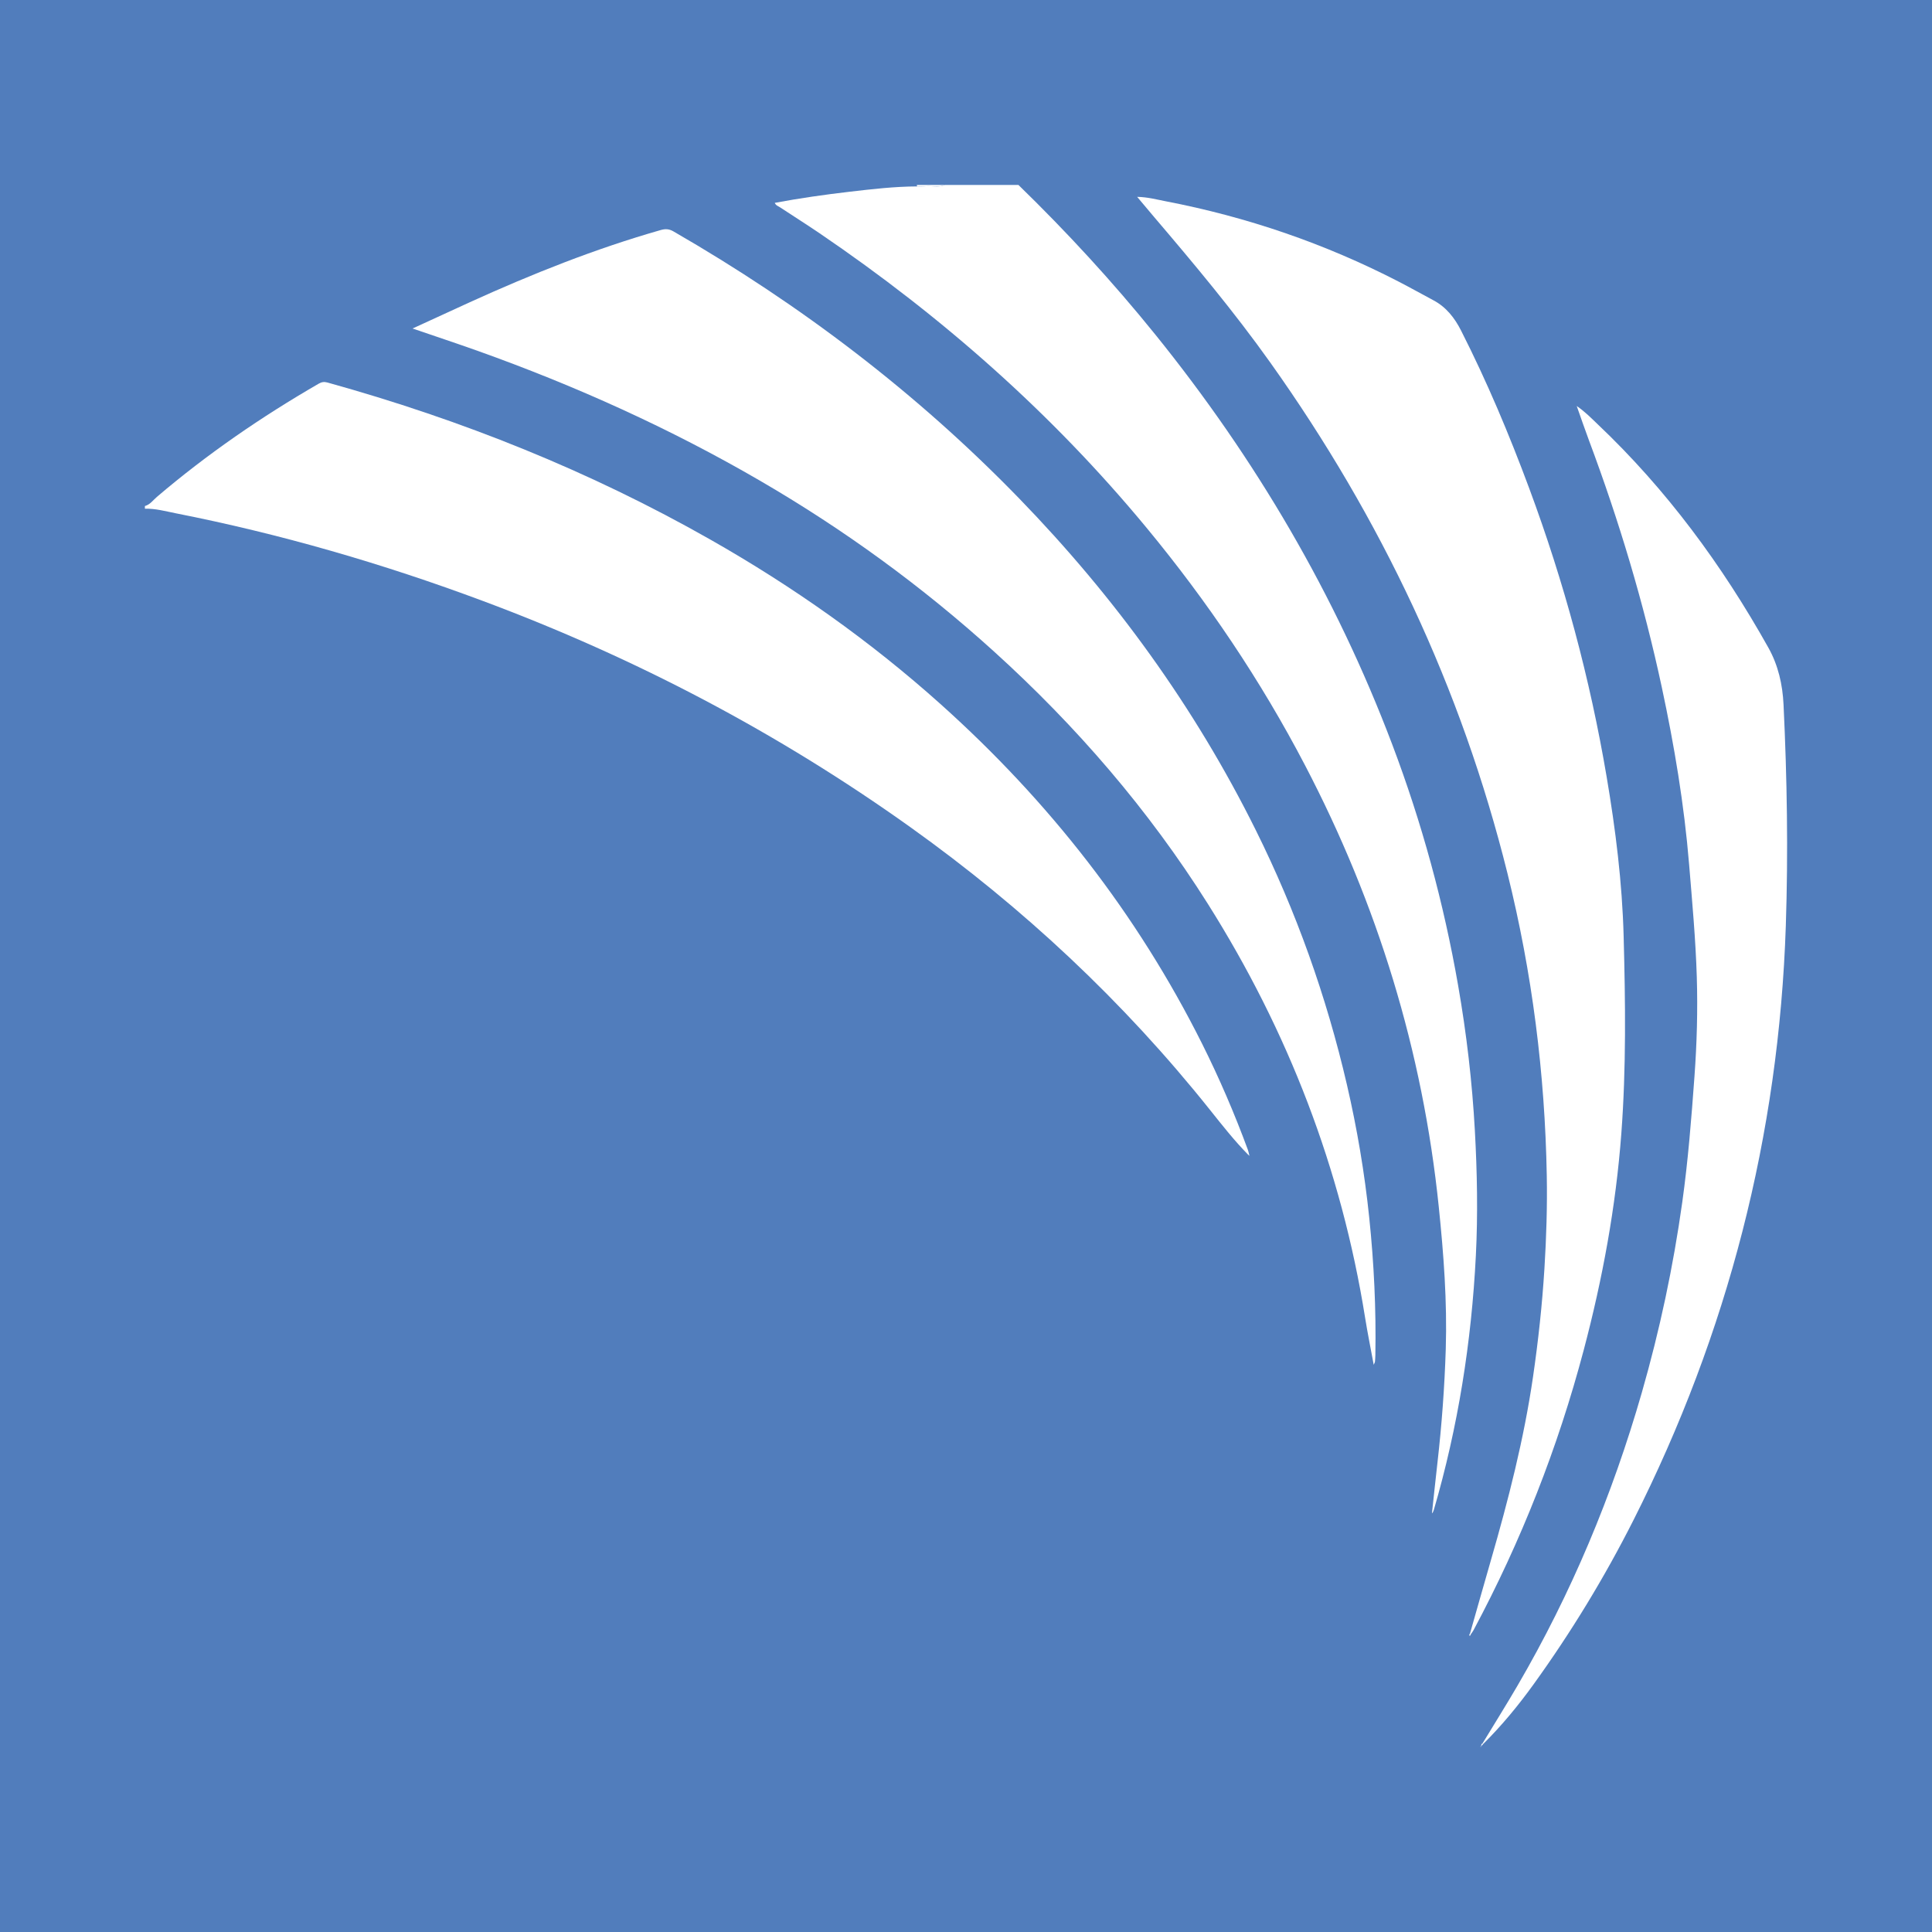
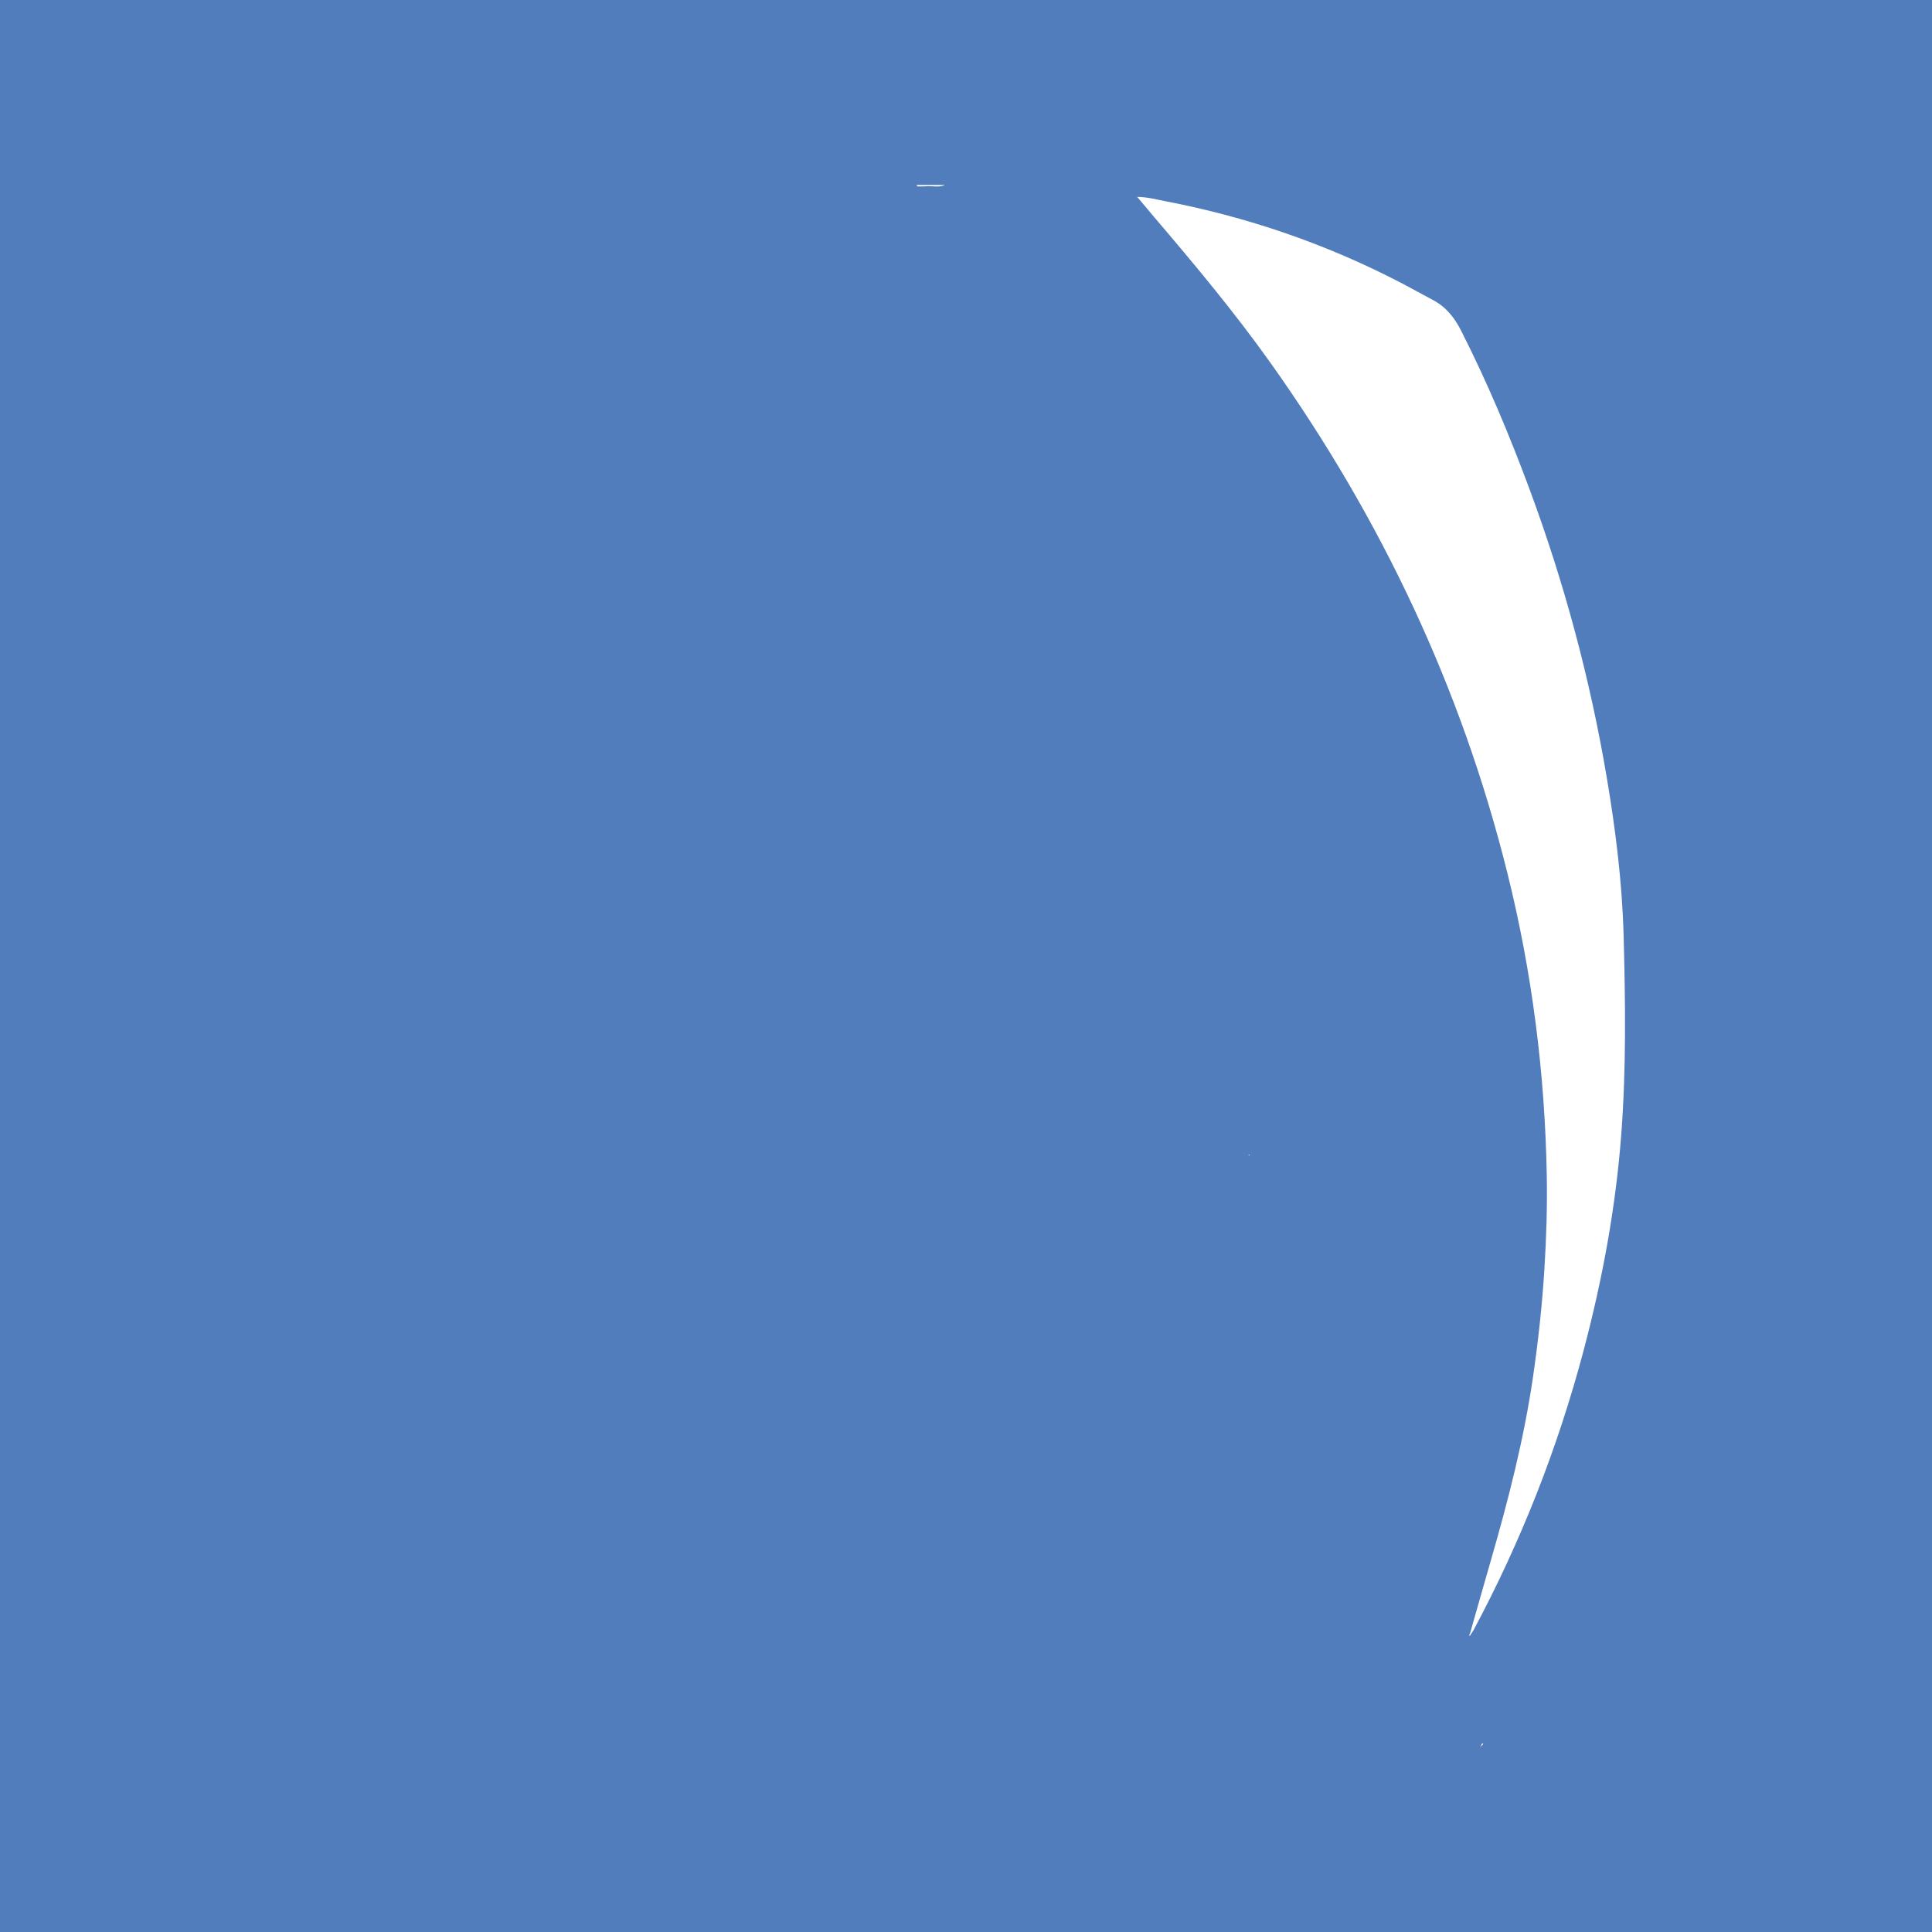
<svg xmlns="http://www.w3.org/2000/svg" version="1.1" id="Layer_1" x="0px" y="0px" width="200px" height="200px" viewBox="0 0 200 200" enable-background="new 0 0 200 200" xml:space="preserve">
  <rect fill="#517DBC" width="200" height="200" />
  <g>
-     <path fill="#FFFFFF" d="M129.238,119.565c-1.445-1.461-2.71-3.078-3.989-4.68c-8.955-11.222-19.343-20.927-31.015-29.261   c-13.699-9.781-28.476-17.53-44.246-23.414c-10.361-3.865-20.942-6.935-31.79-9.075c-1.054-0.208-2.105-0.504-3.198-0.474   c0-0.092,0-0.185,0-0.277c0.538-0.147,0.846-0.608,1.237-0.942c5.213-4.441,10.831-8.3,16.754-11.724   c0.299-0.173,0.558-0.217,0.907-0.12c13.869,3.854,27.149,9.158,39.67,16.277c8.524,4.846,16.506,10.477,23.817,17.03   c11.199,10.038,20.322,21.679,27.06,35.151c1.784,3.567,3.357,7.229,4.735,10.972c0.055,0.15,0.084,0.31,0.125,0.465   C129.283,119.518,129.26,119.542,129.238,119.565z" />
-     <path fill="#FFFFFF" d="M105.432,19.148c5.017,4.879,9.75,10.019,14.148,15.464c10.393,12.869,18.68,26.96,24.541,42.448   c3.065,8.1,5.337,16.424,6.824,24.956c0.868,4.976,1.455,9.986,1.733,15.034c0.237,4.312,0.321,8.622,0.102,12.936   c-0.453,8.941-1.842,17.728-4.353,26.329c-0.036,0.124-0.089,0.244-0.193,0.352c0.191-1.761,0.375-3.524,0.575-5.284   c0.443-3.897,0.733-7.803,0.856-11.724c0.154-4.924-0.218-9.818-0.721-14.706c-1.659-16.148-6.352-31.382-13.859-45.754   c-4.586-8.78-10.096-16.949-16.408-24.582c-9.777-11.822-21.165-21.853-33.829-30.466c-1.354-0.921-2.741-1.791-4.106-2.694   c-0.183-0.121-0.424-0.184-0.538-0.457c2.591-0.486,5.181-0.853,7.779-1.156c2.312-0.269,4.626-0.537,6.96-0.546   c0.294-0.004,0.59,0.013,0.881-0.015c0.663-0.062,1.346,0.162,1.992-0.135C100.354,19.148,102.893,19.148,105.432,19.148z" />
    <path fill="#FFFFFF" d="M97.815,19.148c-0.646,0.296-1.329,0.072-1.992,0.135c-0.292,0.027-0.587,0.011-0.881,0.015   c-0.012-0.05-0.023-0.1-0.035-0.149C95.876,19.148,96.846,19.148,97.815,19.148z" />
    <path fill="#FFFFFF" d="M152.181,169.076c0.72-2.524,1.432-5.05,2.16-7.571c1.805-6.244,3.419-12.534,4.357-18.974   c0.542-3.718,0.948-7.453,1.181-11.206c0.198-3.203,0.3-6.406,0.243-9.614c-0.189-10.573-1.512-21-4.061-31.266   c-4.773-19.224-13.095-36.801-24.565-52.919c-3.737-5.251-7.866-10.185-12.041-15.083c-0.551-0.647-1.094-1.3-1.737-2.064   c1.084,0.021,2.003,0.273,2.927,0.451c8.448,1.624,16.507,4.382,24.153,8.329c1.208,0.624,2.394,1.291,3.594,1.93   c1.32,0.703,2.191,1.822,2.849,3.117c2.696,5.306,4.997,10.785,7.068,16.362c3.602,9.7,6.283,19.652,8.011,29.853   c0.924,5.456,1.609,10.94,1.758,16.488c0.183,6.809,0.27,13.619-0.237,20.41c-0.567,7.596-1.946,15.072-3.896,22.439   c-2.676,10.111-6.476,19.779-11.409,29.002c-0.075,0.14-0.174,0.266-0.262,0.399C152.243,169.131,152.212,169.104,152.181,169.076z   " />
-     <path fill="#FFFFFF" d="M42.708,34.007c2.092-0.961,4.012-1.85,5.939-2.726c6.425-2.919,12.965-5.533,19.762-7.47   c0.479-0.137,0.86-0.113,1.3,0.14c13.188,7.6,25.195,16.725,35.805,27.66c9.9,10.204,18.158,21.58,24.487,34.329   c4.177,8.413,7.313,17.205,9.433,26.353c1.051,4.536,1.828,9.121,2.309,13.757c0.49,4.732,0.72,9.473,0.633,14.229   c-0.004,0.23-0.021,0.461-0.042,0.69c-0.006,0.063-0.048,0.123-0.128,0.315c-0.313-1.706-0.636-3.283-0.89-4.871   c-2.465-15.413-7.971-29.672-16.287-42.858c-6.143-9.74-13.591-18.373-22.122-26.103c-7.467-6.765-15.561-12.653-24.265-17.709   c-9.292-5.398-19.048-9.797-29.162-13.411C47.291,35.551,45.083,34.821,42.708,34.007z" />
-     <path fill="#FFFFFF" d="M153.473,180.474c1.206-1.989,2.443-3.96,3.614-5.969c5.578-9.565,9.815-19.701,12.871-30.336   c1.86-6.474,3.257-13.046,4.19-19.719c0.604-4.319,0.945-8.659,1.262-13.006c0.25-3.434,0.347-6.863,0.242-10.301   c-0.119-3.898-0.476-7.778-0.796-11.663c-0.509-6.189-1.532-12.299-2.833-18.363c-1.868-8.707-4.421-17.218-7.544-25.558   c-0.417-1.112-0.798-2.238-1.257-3.53c0.907,0.627,1.527,1.28,2.174,1.894c7.126,6.758,12.875,14.57,17.661,23.116   c1.025,1.831,1.475,3.825,1.574,5.893c0.366,7.633,0.49,15.276,0.236,22.91c-0.719,21.652-5.998,42.164-15.764,61.507   c-2.998,5.937-6.452,11.608-10.342,17.004c-1.577,2.188-3.293,4.273-5.213,6.177C153.522,180.513,153.497,180.494,153.473,180.474z   " />
    <path fill="#FFFFFF" d="M152.274,169.159c-0.039,0.07-0.078,0.139-0.117,0.209c-0.094-0.105-0.041-0.199,0.024-0.291   C152.212,169.104,152.243,169.131,152.274,169.159z" />
    <path fill="#FFFFFF" d="M153.547,180.532c-0.067,0.075-0.134,0.15-0.202,0.225l0.009,0.012c-0.042-0.131-0.006-0.231,0.118-0.296   C153.497,180.494,153.522,180.513,153.547,180.532z" />
    <path fill="#FFFFFF" d="M129.306,119.496c0.013,0.051,0.027,0.101,0.04,0.152c-0.036-0.028-0.072-0.055-0.108-0.083   C129.26,119.542,129.283,119.518,129.306,119.496z" />
    <path fill="#FFFFFF" d="M153.346,180.758c-0.023,0.031-0.046,0.063-0.069,0.094c-0.044-0.093-0.001-0.105,0.078-0.082   C153.355,180.77,153.346,180.758,153.346,180.758z" />
  </g>
</svg>